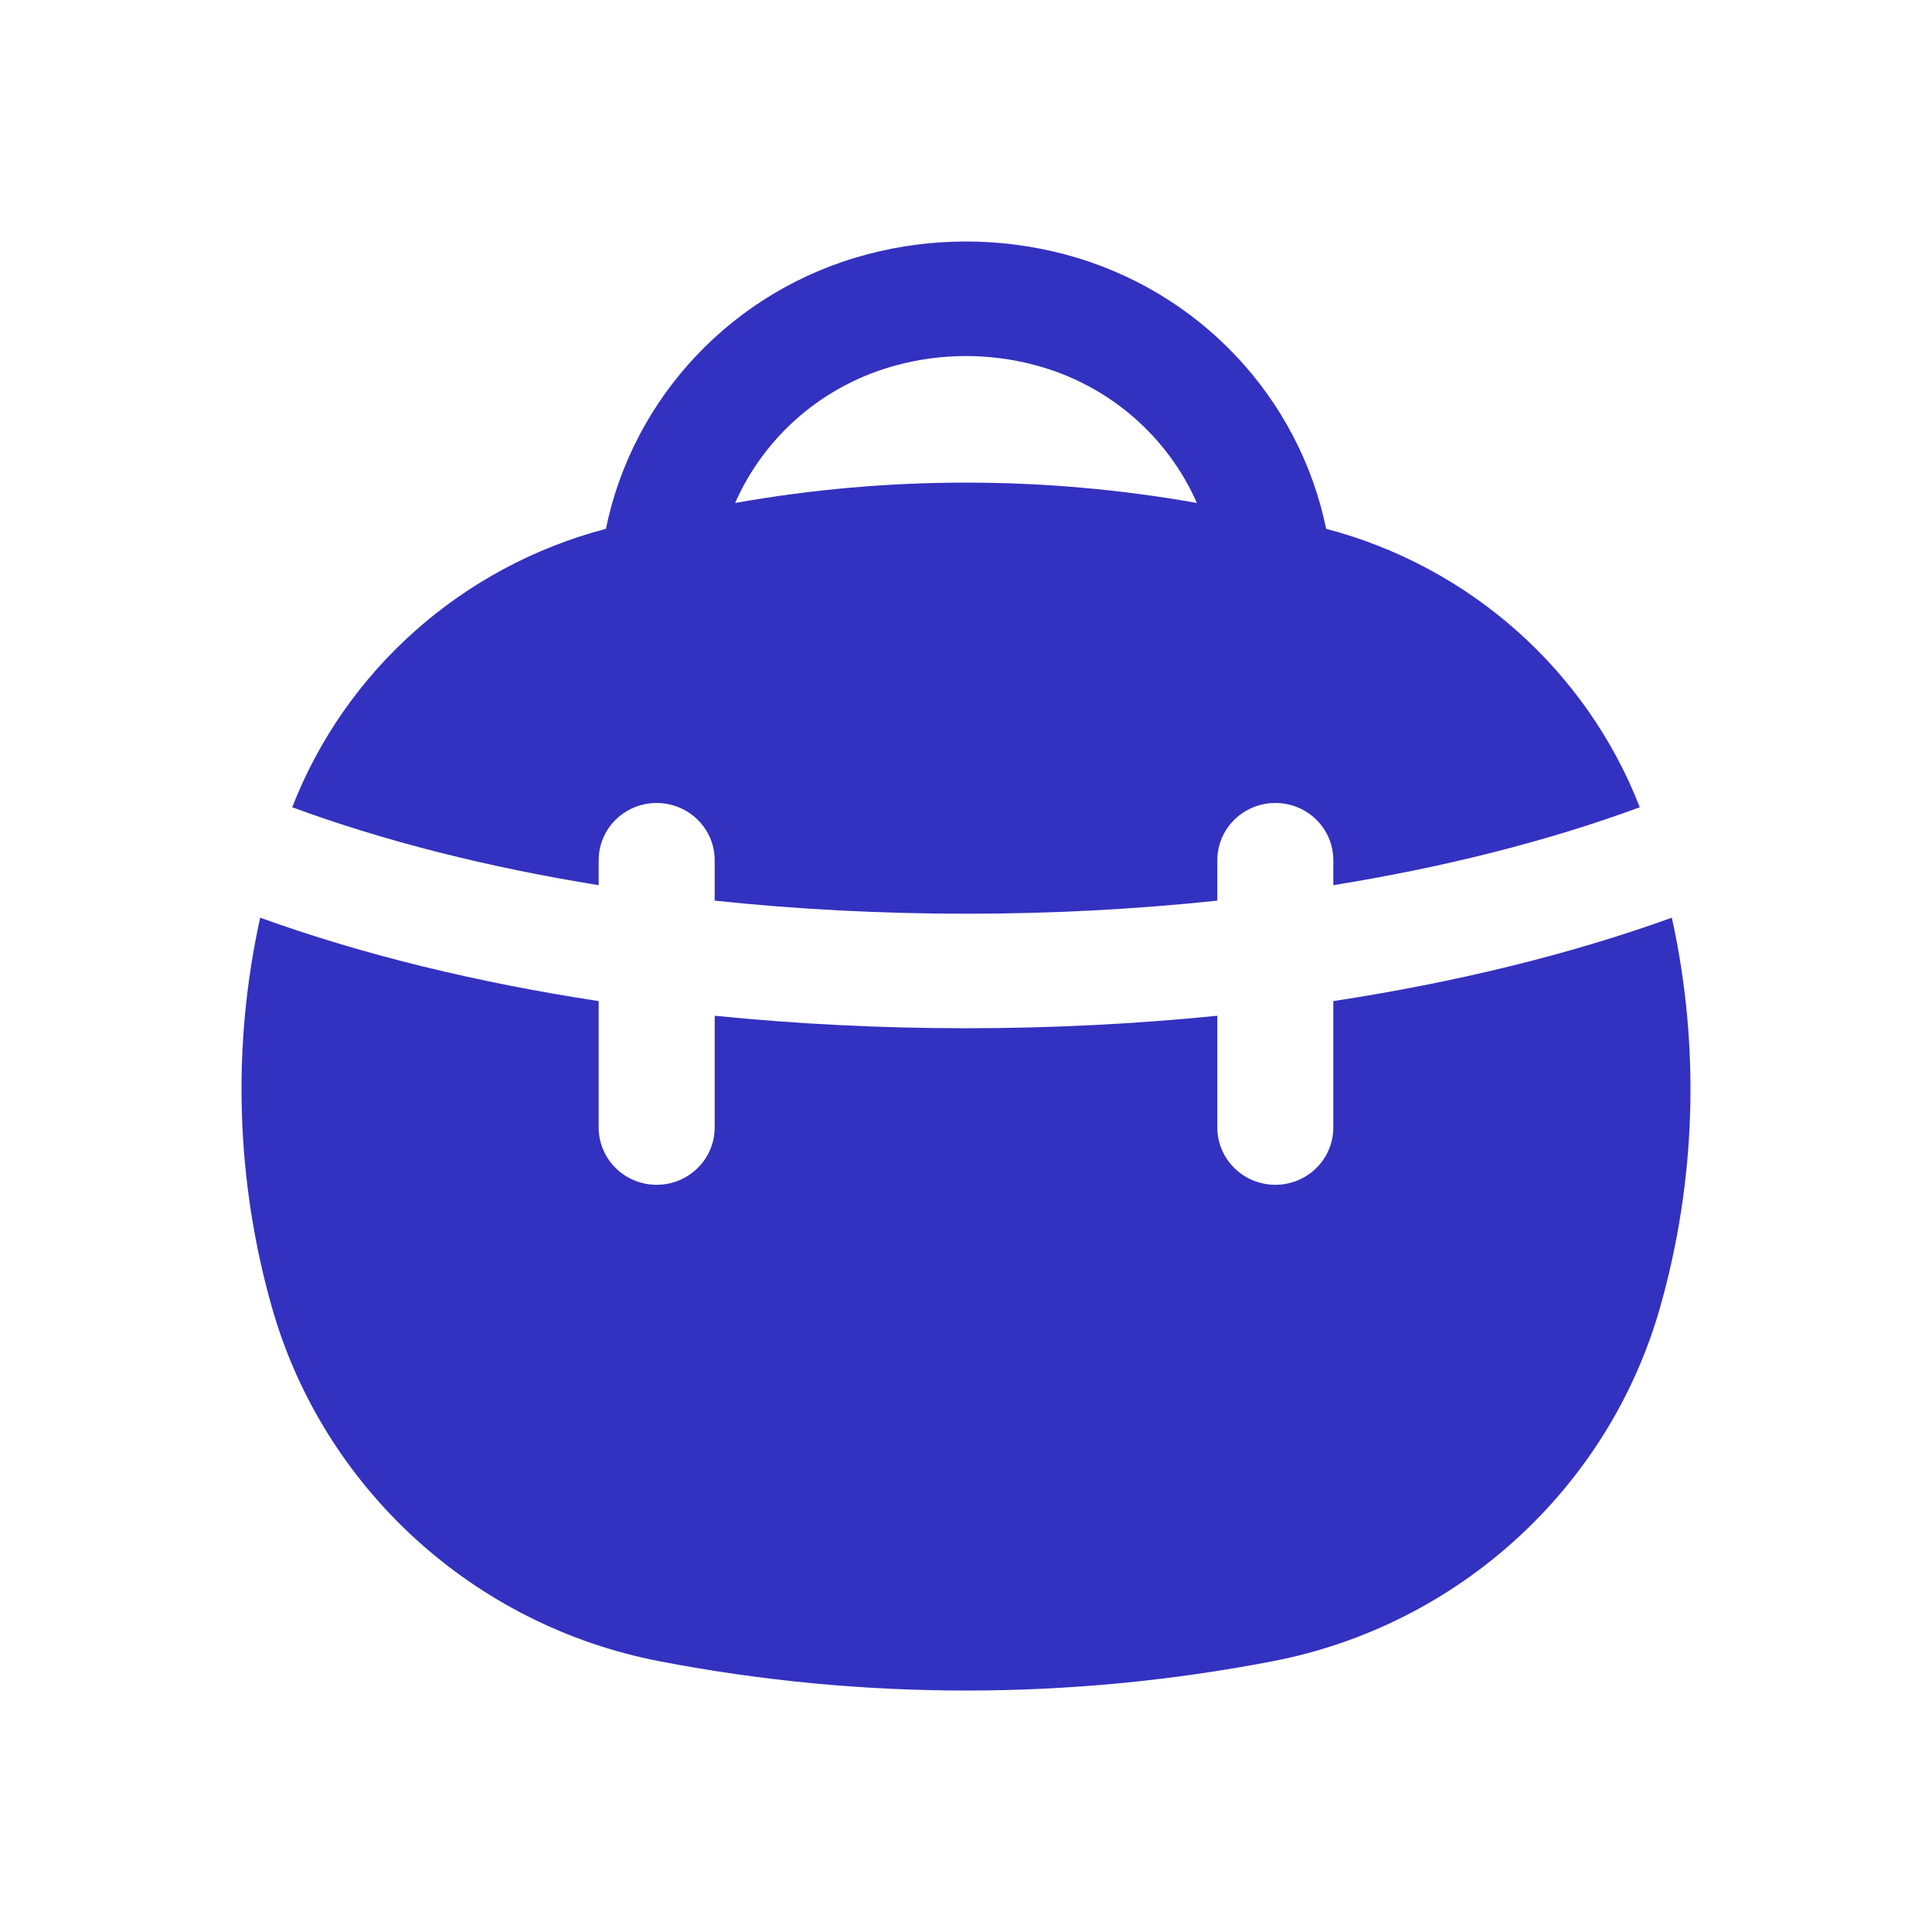
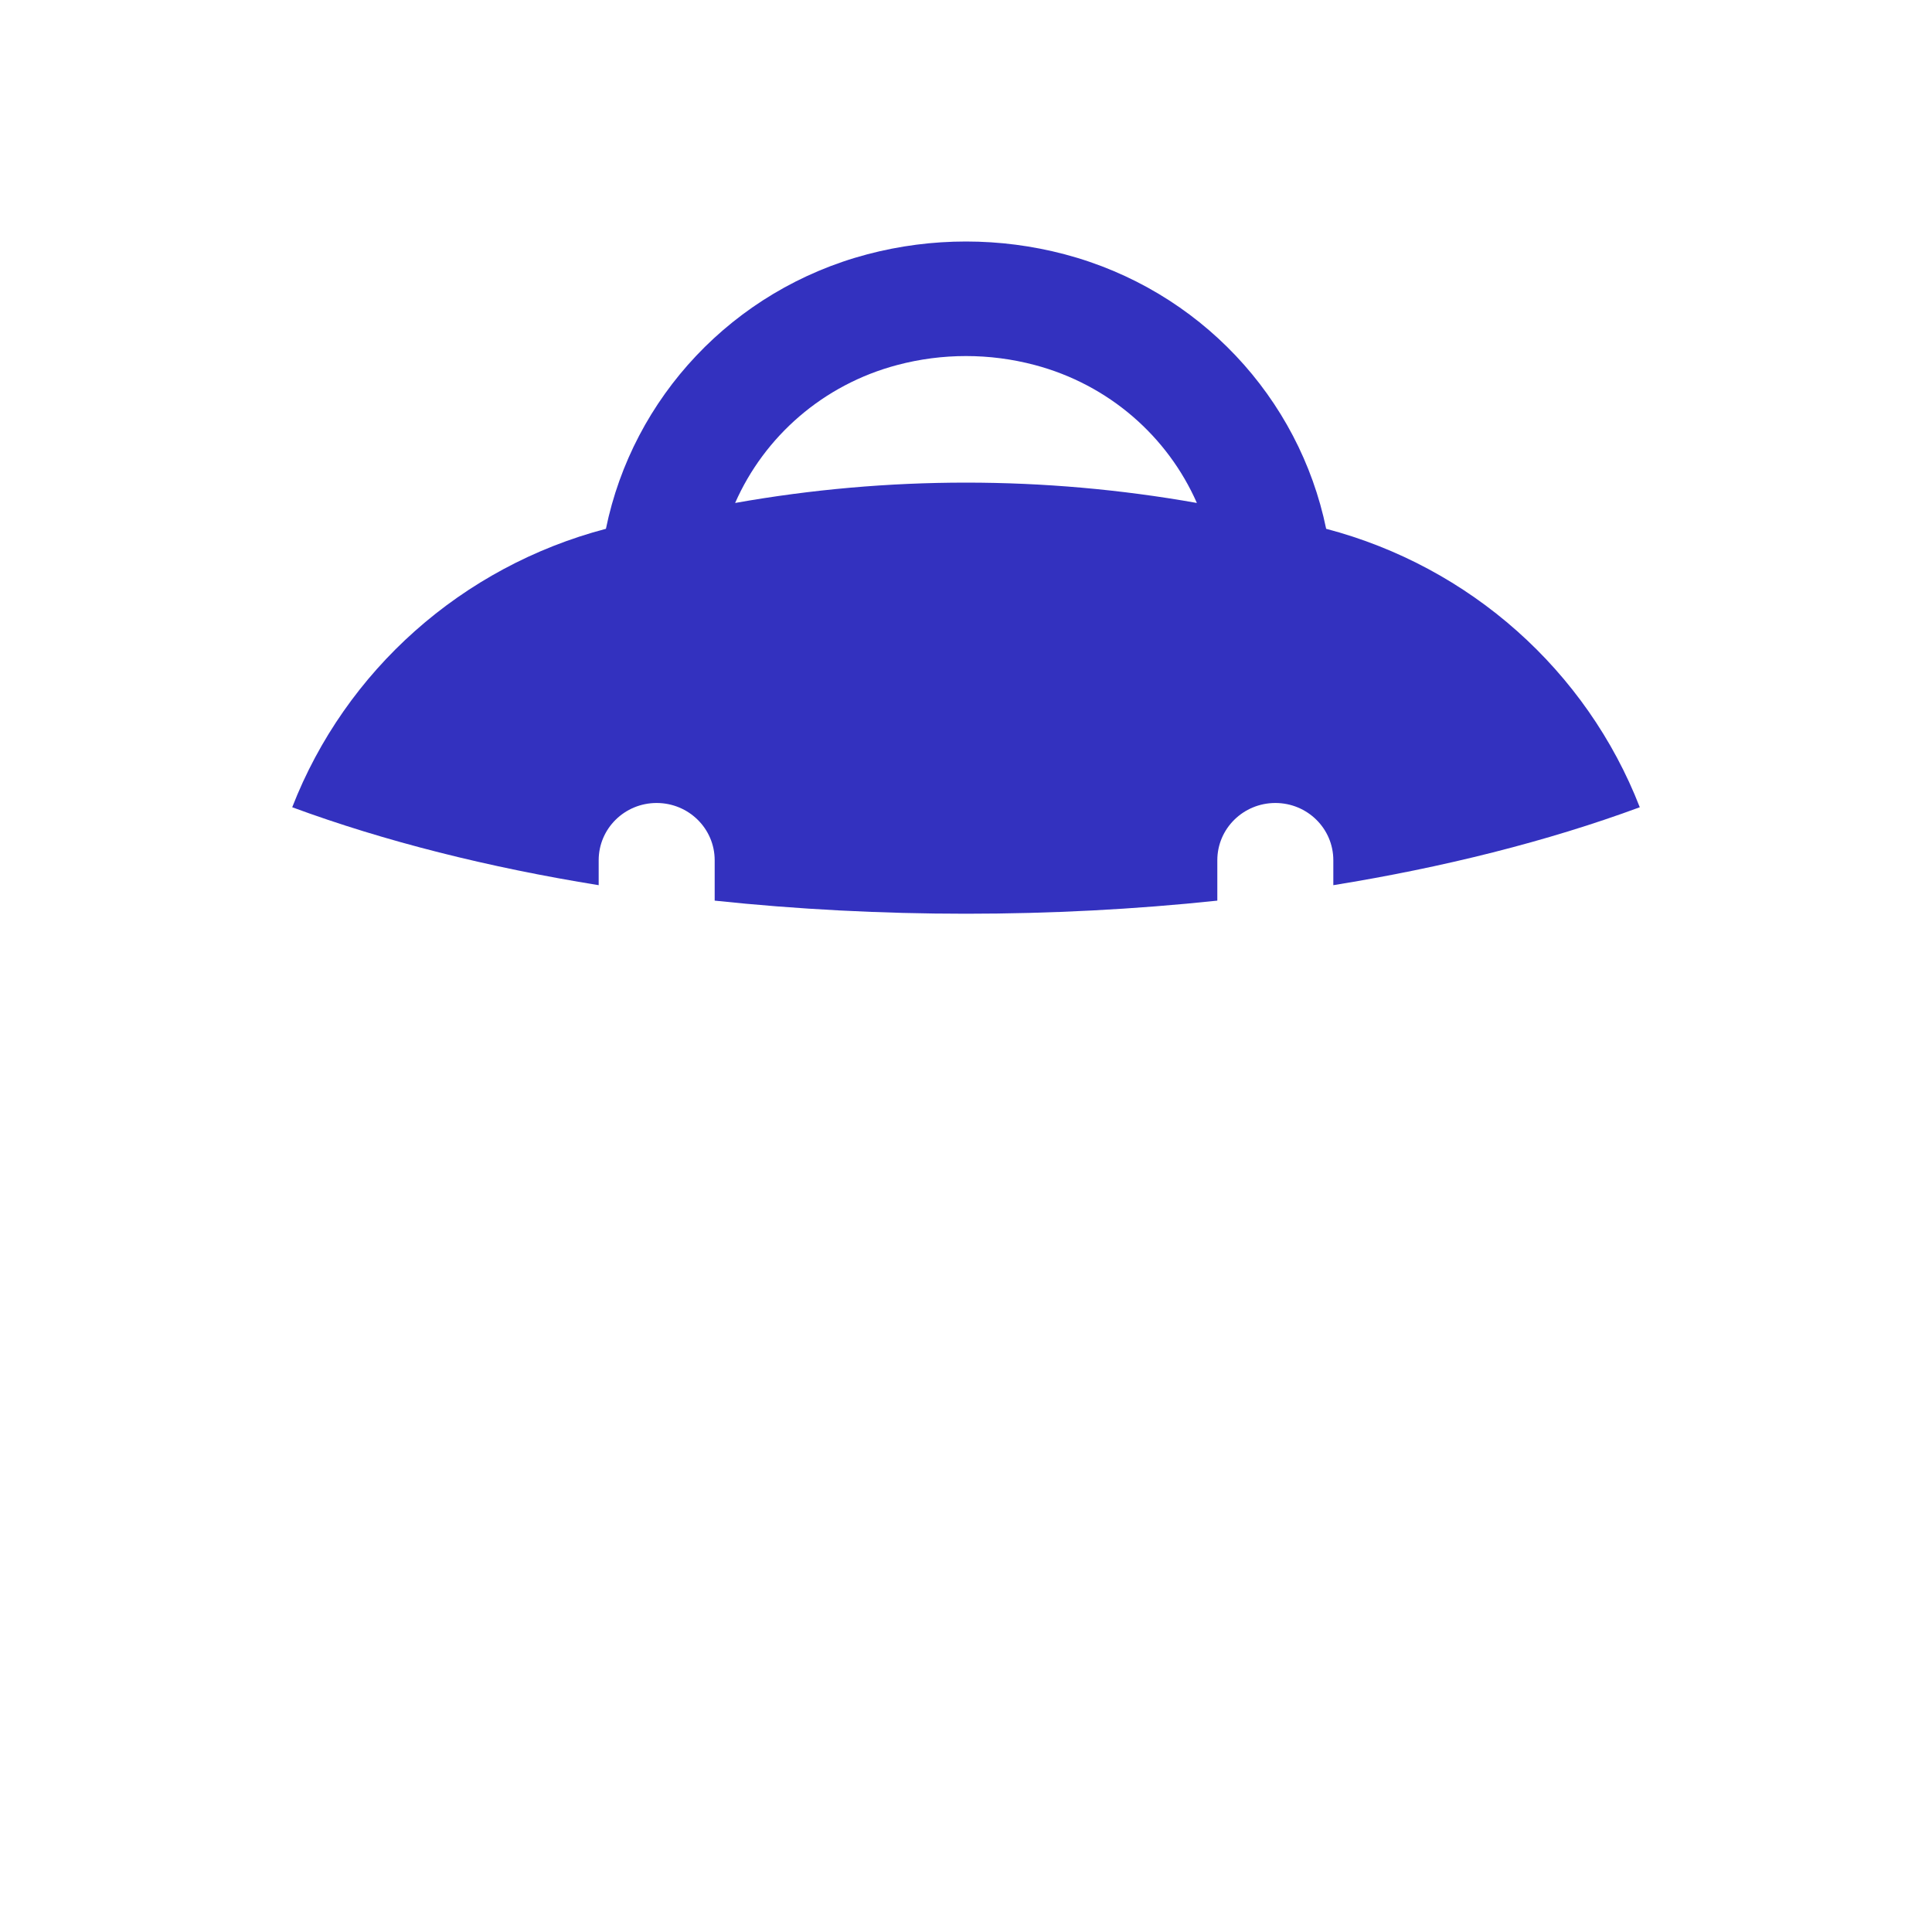
<svg xmlns="http://www.w3.org/2000/svg" width="800px" height="800px" viewBox="0 0 24 24" fill="none">
  <g id="SVGRepo_bgCarrier" stroke-width="0" />
  <g id="SVGRepo_tracerCarrier" stroke-linecap="round" stroke-linejoin="round" />
  <g id="SVGRepo_iconCarrier">
    <path fill-rule="evenodd" clip-rule="evenodd" d="M16.474 6.569C16.139 4.941 14.899 3.602 13.226 3.159C12.423 2.947 11.577 2.947 10.774 3.159C9.101 3.602 7.861 4.941 7.527 6.569C5.739 7.039 4.291 8.329 3.63 10.028C4.782 10.453 6.074 10.776 7.437 10.996V10.686C7.437 10.293 7.759 9.975 8.157 9.975C8.555 9.975 8.878 10.293 8.878 10.686V11.188C10.925 11.405 13.075 11.405 15.122 11.188V10.686C15.122 10.293 15.445 9.975 15.843 9.975C16.241 9.975 16.563 10.293 16.563 10.686V10.996C17.926 10.776 19.218 10.453 20.37 10.028C19.709 8.329 18.261 7.039 16.474 6.569ZM12.853 4.534C12.294 4.386 11.706 4.386 11.147 4.534C10.224 4.778 9.495 5.423 9.132 6.248C11.029 5.911 12.971 5.911 14.868 6.248C14.505 5.423 13.776 4.778 12.853 4.534Z" fill="#3331bf" />
-     <path d="M15.122 12.618V14.006C15.122 14.399 15.445 14.718 15.843 14.718C16.241 14.718 16.563 14.399 16.563 14.006V12.436C18.063 12.207 19.489 11.862 20.768 11.4C21.121 12.999 21.07 14.669 20.62 16.248C19.983 18.482 18.123 20.189 15.812 20.636C13.294 21.122 10.706 21.122 8.189 20.636C5.877 20.189 4.017 18.482 3.38 16.248C2.93 14.669 2.879 12.999 3.232 11.4C4.511 11.862 5.937 12.207 7.437 12.436V14.006C7.437 14.399 7.759 14.718 8.157 14.718C8.555 14.718 8.878 14.399 8.878 14.006V12.618C10.93 12.825 13.07 12.825 15.122 12.618Z" fill="#3331bf" />
  </g>
</svg>